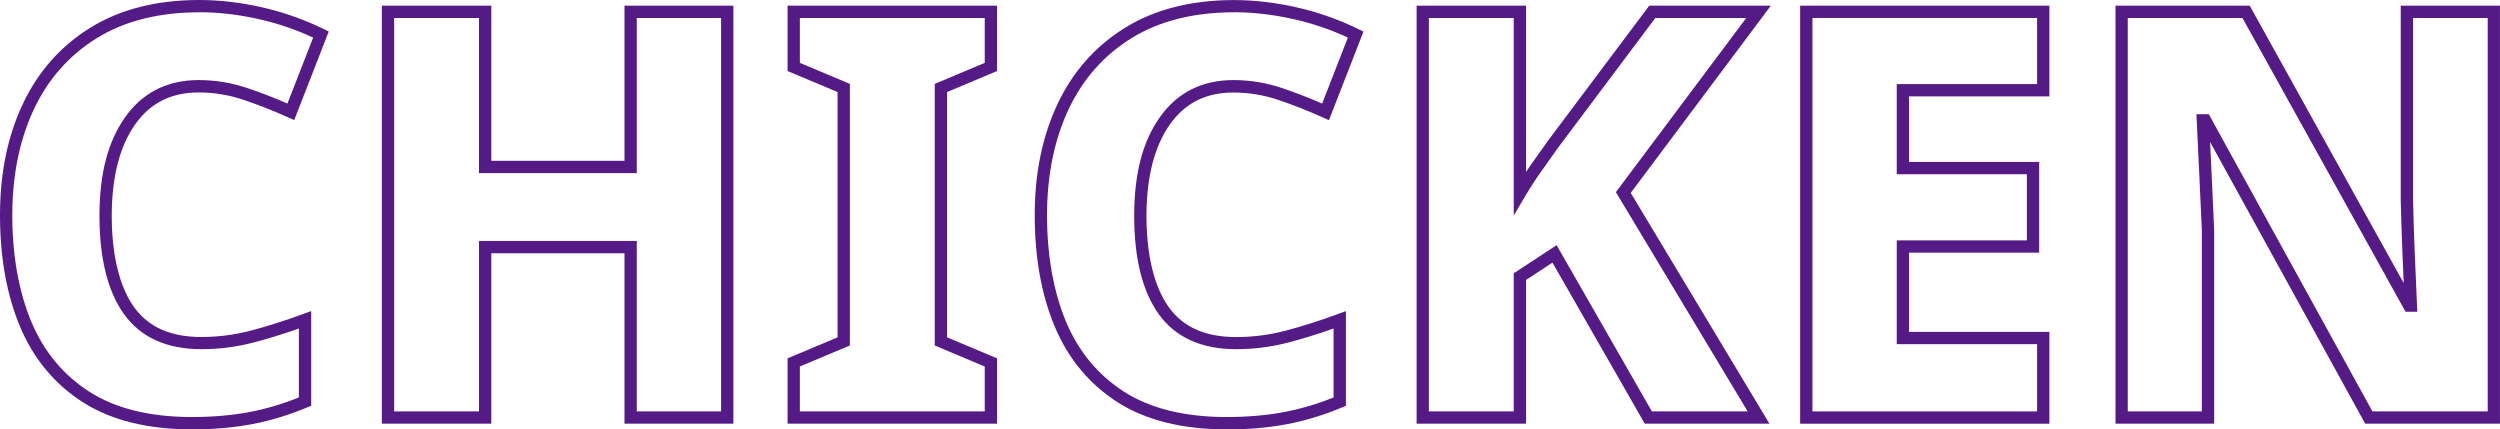
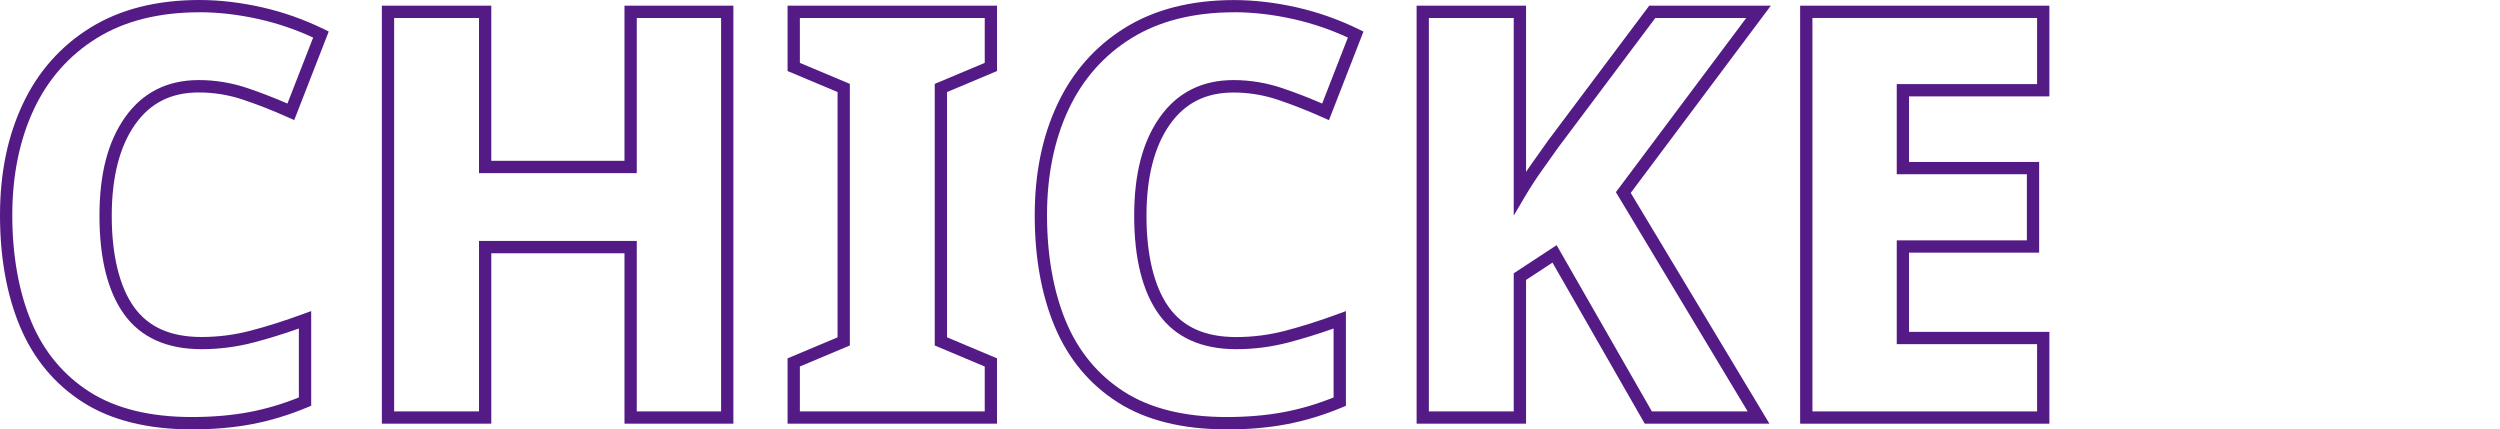
<svg xmlns="http://www.w3.org/2000/svg" id="b" data-name="圖層 2" width="813.67" height="139.75" viewBox="0 0 813.67 139.75">
  <defs>
    <style>
      .d {
        fill: #541b86;
      }
    </style>
  </defs>
  <g id="c" data-name="圖層 3">
    <g>
      <path class="d" d="M62.48,139.75c-14.38,0-26.32-2.97-35.48-8.82-9.18-5.86-16.07-14.13-20.46-24.58C2.2,96.03,0,83.83,0,70.06s2.49-25.72,7.4-36.17c4.95-10.54,12.36-18.92,22.03-24.89C39.08,3.02,51,0,64.88,0c6.52,0,13.36,.79,20.32,2.36,6.96,1.57,13.74,3.96,20.14,7.09l1.65,.81-11.23,28.83-1.92-.86c-4.85-2.18-9.77-4.12-14.61-5.75-4.7-1.59-9.59-2.39-14.53-2.39-9.01,0-15.79,3.41-20.74,10.43-5.03,7.14-7.59,17.15-7.59,29.73s2.43,22.92,7.21,29.63c4.7,6.59,11.91,9.8,22.04,9.8,5.35,0,10.72-.69,15.95-2.06,5.32-1.39,11.04-3.2,17.02-5.4l2.69-.99v30.83l-1.23,.51c-6.01,2.51-12.09,4.35-18.06,5.48-5.95,1.13-12.52,1.7-19.51,1.7ZM64.88,4c-13.12,0-24.34,2.82-33.35,8.39-8.99,5.56-15.89,13.36-20.51,23.19-4.66,9.92-7.02,21.52-7.02,34.47s2.09,24.92,6.22,34.73c4.07,9.68,10.44,17.34,18.93,22.76,8.51,5.44,19.72,8.19,33.32,8.19,6.75,0,13.06-.55,18.77-1.63,5.3-1,10.68-2.6,16.03-4.74v-22.44c-5.13,1.81-10.06,3.33-14.69,4.54-5.56,1.45-11.27,2.19-16.96,2.19-11.36,0-19.88-3.86-25.3-11.47-5.28-7.4-7.95-18.15-7.95-31.95s2.8-24.21,8.32-32.04c5.67-8.05,13.75-12.13,24.01-12.13,5.37,0,10.69,.88,15.8,2.6,4.33,1.46,8.71,3.15,13.05,5.04l8.37-21.47c-5.63-2.61-11.54-4.62-17.6-5.99-6.67-1.5-13.21-2.26-19.44-2.26Z" />
      <path class="d" d="M238.69,137.9h-35.44v-55.48h-43.35v55.48h-35.62V1.85h35.62V52.34h43.35V1.85h35.44V137.9Zm-31.44-4h27.44V5.85h-27.44V56.34h-51.35V5.85h-27.62V133.9h27.62v-55.48h51.35v55.48Z" />
      <path class="d" d="M324.5,137.9h-68.17v-21.27l16.27-6.84V29.96l-16.27-6.84V1.85h68.17V23.12l-16.27,6.84V109.79l16.27,6.84v21.27Zm-64.17-4h60.17v-14.61l-16.27-6.84V27.3l16.27-6.84V5.85h-60.17v14.61l16.27,6.84V112.44l-16.27,6.84v14.61Z" />
      <path class="d" d="M399.25,139.75c-14.38,0-26.32-2.97-35.48-8.82-9.18-5.86-16.07-14.13-20.46-24.58-4.34-10.31-6.54-22.52-6.54-36.28s2.49-25.72,7.4-36.17c4.95-10.54,12.36-18.92,22.03-24.89,9.65-5.97,21.58-8.99,35.45-8.99,6.52,0,13.36,.79,20.32,2.36,6.96,1.57,13.74,3.96,20.14,7.09l1.65,.81-11.23,28.83-1.92-.86c-4.85-2.18-9.77-4.12-14.61-5.75-4.7-1.59-9.59-2.39-14.53-2.39-9.01,0-15.79,3.41-20.74,10.43-5.03,7.14-7.59,17.15-7.59,29.73s2.43,22.92,7.21,29.63c4.7,6.59,11.91,9.8,22.04,9.8,5.35,0,10.72-.69,15.95-2.06,5.32-1.39,11.04-3.2,17.02-5.4l2.69-.99v30.83l-1.23,.51c-6.01,2.51-12.09,4.35-18.06,5.48-5.95,1.13-12.52,1.7-19.51,1.7Zm2.4-135.75c-13.12,0-24.34,2.82-33.35,8.39-8.99,5.56-15.89,13.36-20.51,23.19-4.66,9.92-7.02,21.52-7.02,34.47s2.09,24.92,6.22,34.73c4.07,9.68,10.44,17.34,18.93,22.76,8.51,5.44,19.72,8.19,33.32,8.19,6.75,0,13.06-.55,18.77-1.63,5.3-1,10.68-2.6,16.03-4.74v-22.44c-5.13,1.81-10.06,3.33-14.69,4.54-5.56,1.45-11.27,2.19-16.96,2.19-11.36,0-19.88-3.86-25.3-11.47-5.28-7.4-7.95-18.15-7.95-31.95s2.8-24.21,8.32-32.04c5.67-8.05,13.75-12.13,24.01-12.13,5.37,0,10.69,.88,15.8,2.6,4.33,1.46,8.71,3.15,13.05,5.04l8.37-21.47c-5.63-2.61-11.54-4.62-17.6-5.99-6.67-1.5-13.21-2.26-19.44-2.26Z" />
      <path class="d" d="M575.89,137.9h-40.57l-30.04-52.43-8.6,5.64v46.79h-35.62V1.85h35.62V55.93c.53-.79,1.08-1.59,1.64-2.38,1.91-2.71,3.8-5.37,5.65-7.96L536.77,1.85h39.58l-45.6,60.93,45.15,75.12Zm-38.26-4h31.18l-42.89-71.36,42.43-56.69h-29.59l-31.58,42.11c-1.82,2.55-3.7,5.2-5.61,7.9-1.87,2.65-3.62,5.35-5.18,8l-3.72,6.3V5.85h-27.62V133.9h27.62v-44.95l13.96-9.16,31,54.1Z" />
      <path class="d" d="M667.01,137.9h-81.12V1.85h81.12V31.37h-45.68v21.34h42.35v29.52h-42.35v25.78h45.68v29.89Zm-77.12-4h73.12v-21.89h-45.68v-33.78h42.35v-21.52h-42.35V27.37h45.68V5.85h-73.12V133.9Z" />
-       <path class="d" d="M813.67,137.9h-43.87l-50.49-91.69c.16,3.32,.32,6.83,.5,10.53,.31,6.48,.58,12.49,.83,18.04v63.12h-32.11V1.85h43.68l50.12,90.29c-.14-3.11-.27-6.35-.41-9.7-.25-6.1-.44-11.93-.56-17.33V1.85h32.3V137.9Zm-41.51-4h37.51V5.85h-24.3v59.22c.12,5.33,.31,11.14,.55,17.21,.25,6.1,.49,11.8,.74,17.1l.1,2.09h-3.83L729.85,5.85h-37.33V133.9h24.11v-59.03c-.25-5.46-.52-11.47-.83-17.94-.31-6.47-.59-12.36-.83-17.66l-.1-2.09h4.02l53.26,96.72Z" />
    </g>
  </g>
</svg>